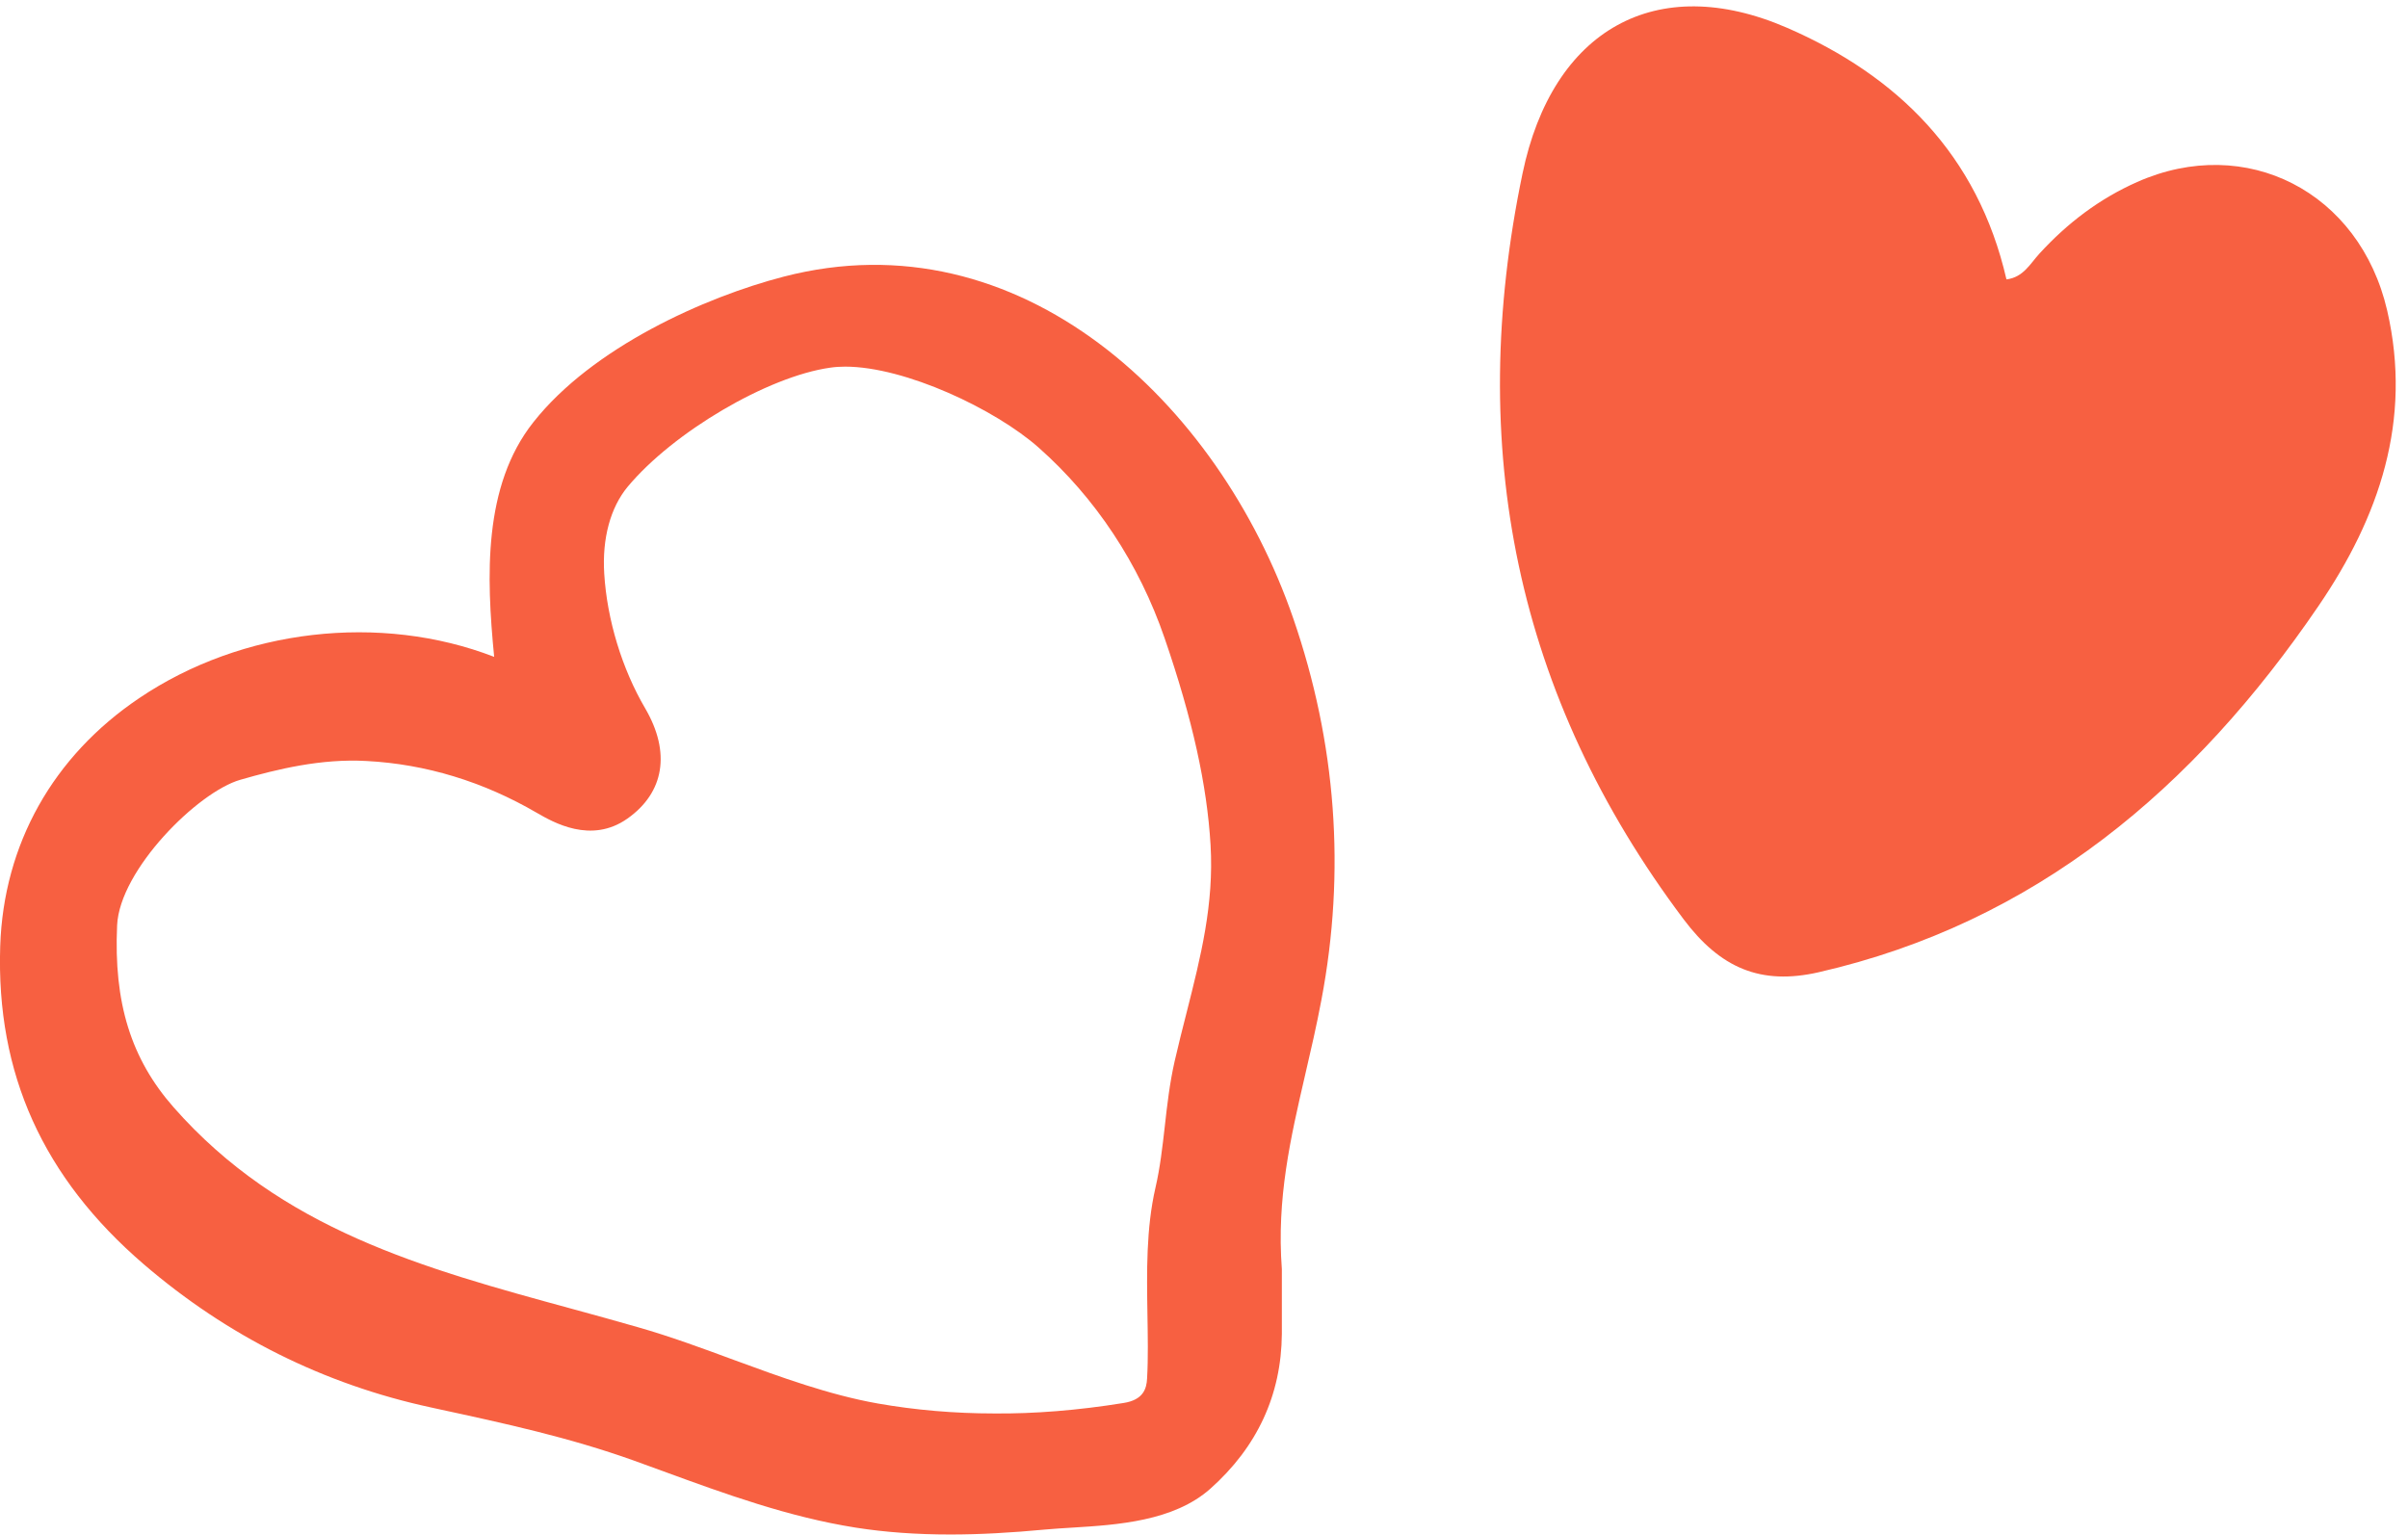
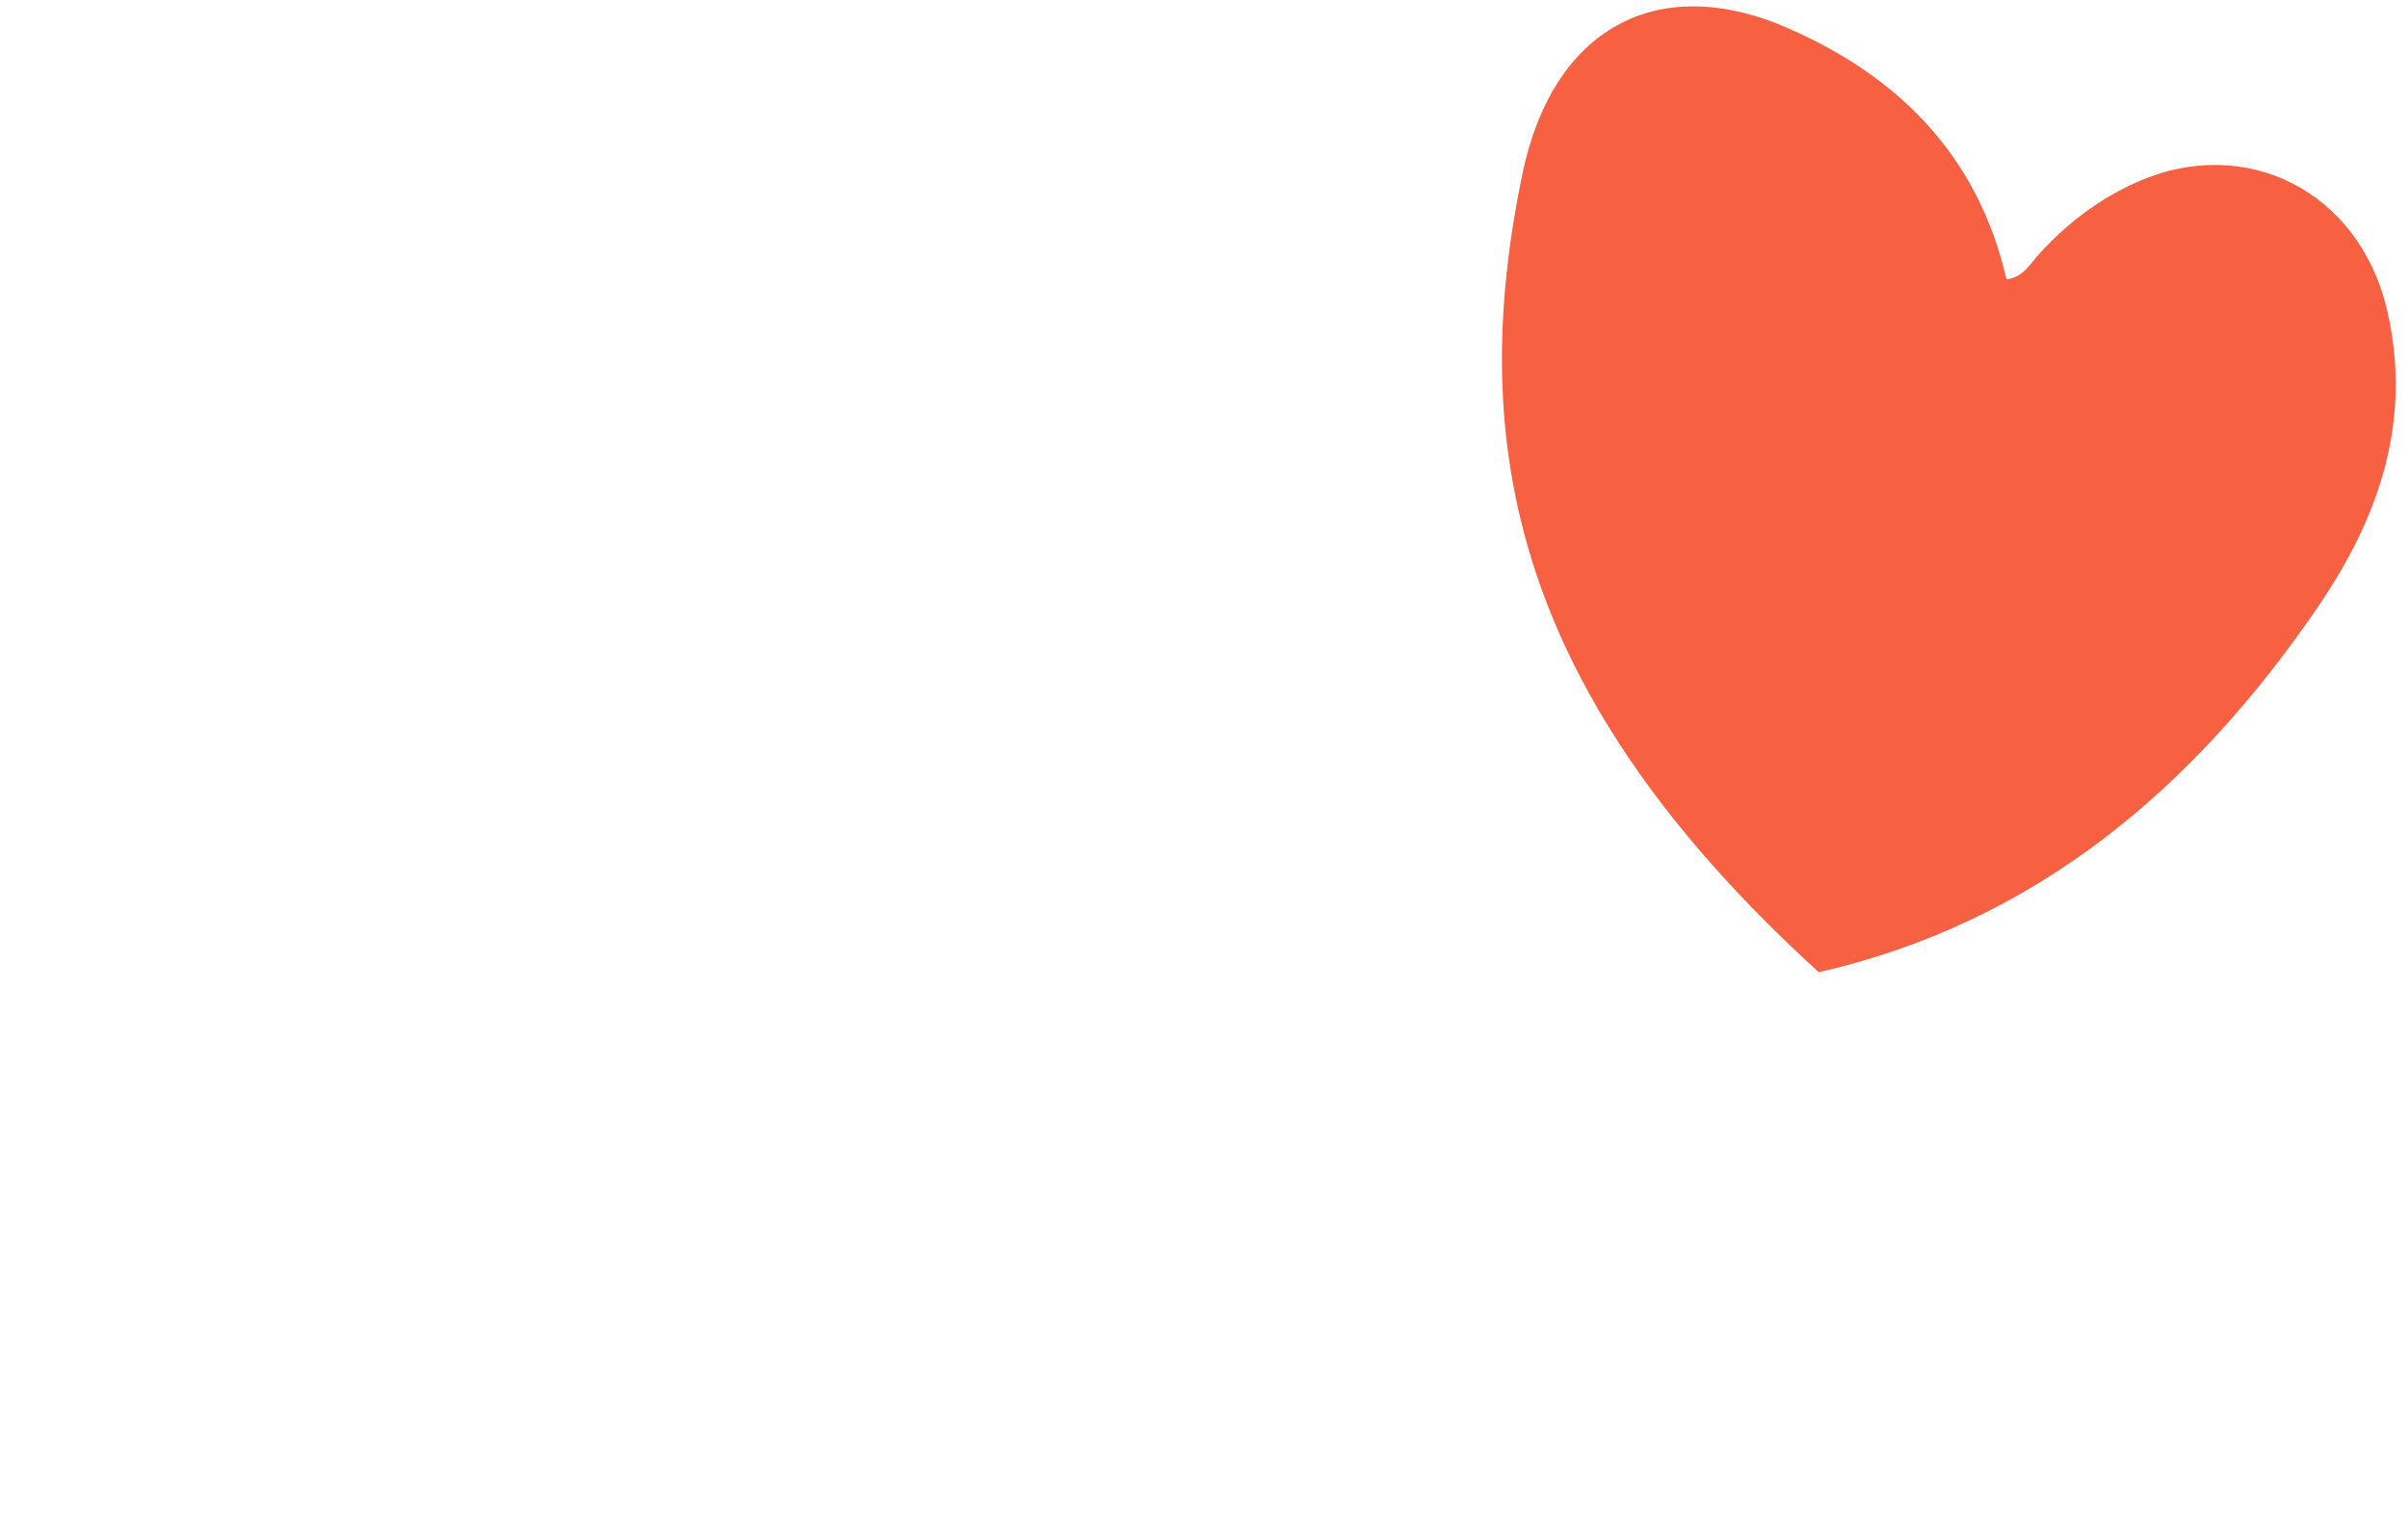
<svg xmlns="http://www.w3.org/2000/svg" width="69" height="44" viewBox="0 0 69 44" fill="none">
-   <path d="M0.006 27.118C0.102 24.198 1.518 21.672 3.992 20.007C6.935 18.02 10.902 17.566 14.16 18.826C13.935 16.518 13.84 13.928 15.28 12.105C16.974 9.955 20.204 8.512 22.457 7.929C29.218 6.174 34.917 11.522 37.056 17.719C38.291 21.297 38.563 24.974 37.865 28.655C37.726 29.397 37.563 30.098 37.401 30.795C36.98 32.619 36.578 34.344 36.731 36.375V36.958C36.731 37.383 36.731 37.803 36.731 38.228C36.717 39.982 36.023 41.475 34.678 42.671C33.63 43.6 32.018 43.704 30.726 43.783C30.458 43.798 30.2 43.817 29.96 43.837C28.96 43.931 28.07 43.98 27.238 43.98C26.257 43.98 25.367 43.916 24.52 43.783C22.606 43.481 20.783 42.819 19.017 42.172C18.73 42.068 18.448 41.964 18.16 41.86C16.309 41.198 14.471 40.798 12.529 40.378L12.347 40.338C9.28 39.676 6.514 38.292 4.121 36.236C1.231 33.751 -0.113 30.771 0.006 27.118ZM33.109 34.042C33.243 33.464 33.31 32.866 33.377 32.278C33.444 31.675 33.516 31.047 33.659 30.415C33.769 29.94 33.884 29.476 34.004 29.011C34.406 27.42 34.788 25.918 34.688 24.218C34.587 22.503 34.171 20.615 33.372 18.292C32.64 16.157 31.391 14.269 29.759 12.826C28.52 11.729 25.936 10.508 24.218 10.508C24.065 10.508 23.922 10.518 23.788 10.538C21.998 10.79 19.29 12.386 17.988 13.948C17.491 14.546 17.251 15.431 17.314 16.444C17.395 17.758 17.821 19.167 18.491 20.308C19.223 21.564 19.036 22.715 17.979 23.461C16.936 24.198 15.849 23.565 15.385 23.298C13.844 22.399 12.198 21.9 10.505 21.811C9.208 21.737 7.949 22.043 6.887 22.349C5.672 22.695 3.428 24.929 3.356 26.52C3.255 28.739 3.753 30.346 4.973 31.734C8.05 35.233 12.107 36.345 16.404 37.516C17.022 37.684 17.644 37.857 18.266 38.035C19.204 38.302 20.127 38.643 21.022 38.974C22.366 39.468 23.754 39.977 25.151 40.225C26.214 40.412 27.338 40.511 28.496 40.511C29.64 40.521 30.889 40.422 32.2 40.21C32.759 40.121 32.855 39.804 32.869 39.508C32.903 38.92 32.889 38.277 32.879 37.66V37.655C32.86 36.454 32.841 35.209 33.109 34.042Z" fill="#F76041" />
-   <path d="M51.211 0.798C54.36 2.167 56.671 4.425 57.494 8.008C57.977 7.949 58.173 7.558 58.436 7.272C59.24 6.392 60.159 5.695 61.24 5.216C64.36 3.832 67.614 5.493 68.403 8.898C69.131 12.056 68.169 14.823 66.442 17.358C62.872 22.602 58.326 26.442 52.115 27.865C50.45 28.245 49.292 27.746 48.24 26.343C43.44 19.953 41.99 12.826 43.627 4.974C44.483 0.852 47.455 -0.833 51.211 0.798Z" fill="#F76041" />
+   <path d="M51.211 0.798C54.36 2.167 56.671 4.425 57.494 8.008C57.977 7.949 58.173 7.558 58.436 7.272C59.24 6.392 60.159 5.695 61.24 5.216C64.36 3.832 67.614 5.493 68.403 8.898C69.131 12.056 68.169 14.823 66.442 17.358C62.872 22.602 58.326 26.442 52.115 27.865C43.44 19.953 41.99 12.826 43.627 4.974C44.483 0.852 47.455 -0.833 51.211 0.798Z" fill="#F76041" />
</svg>